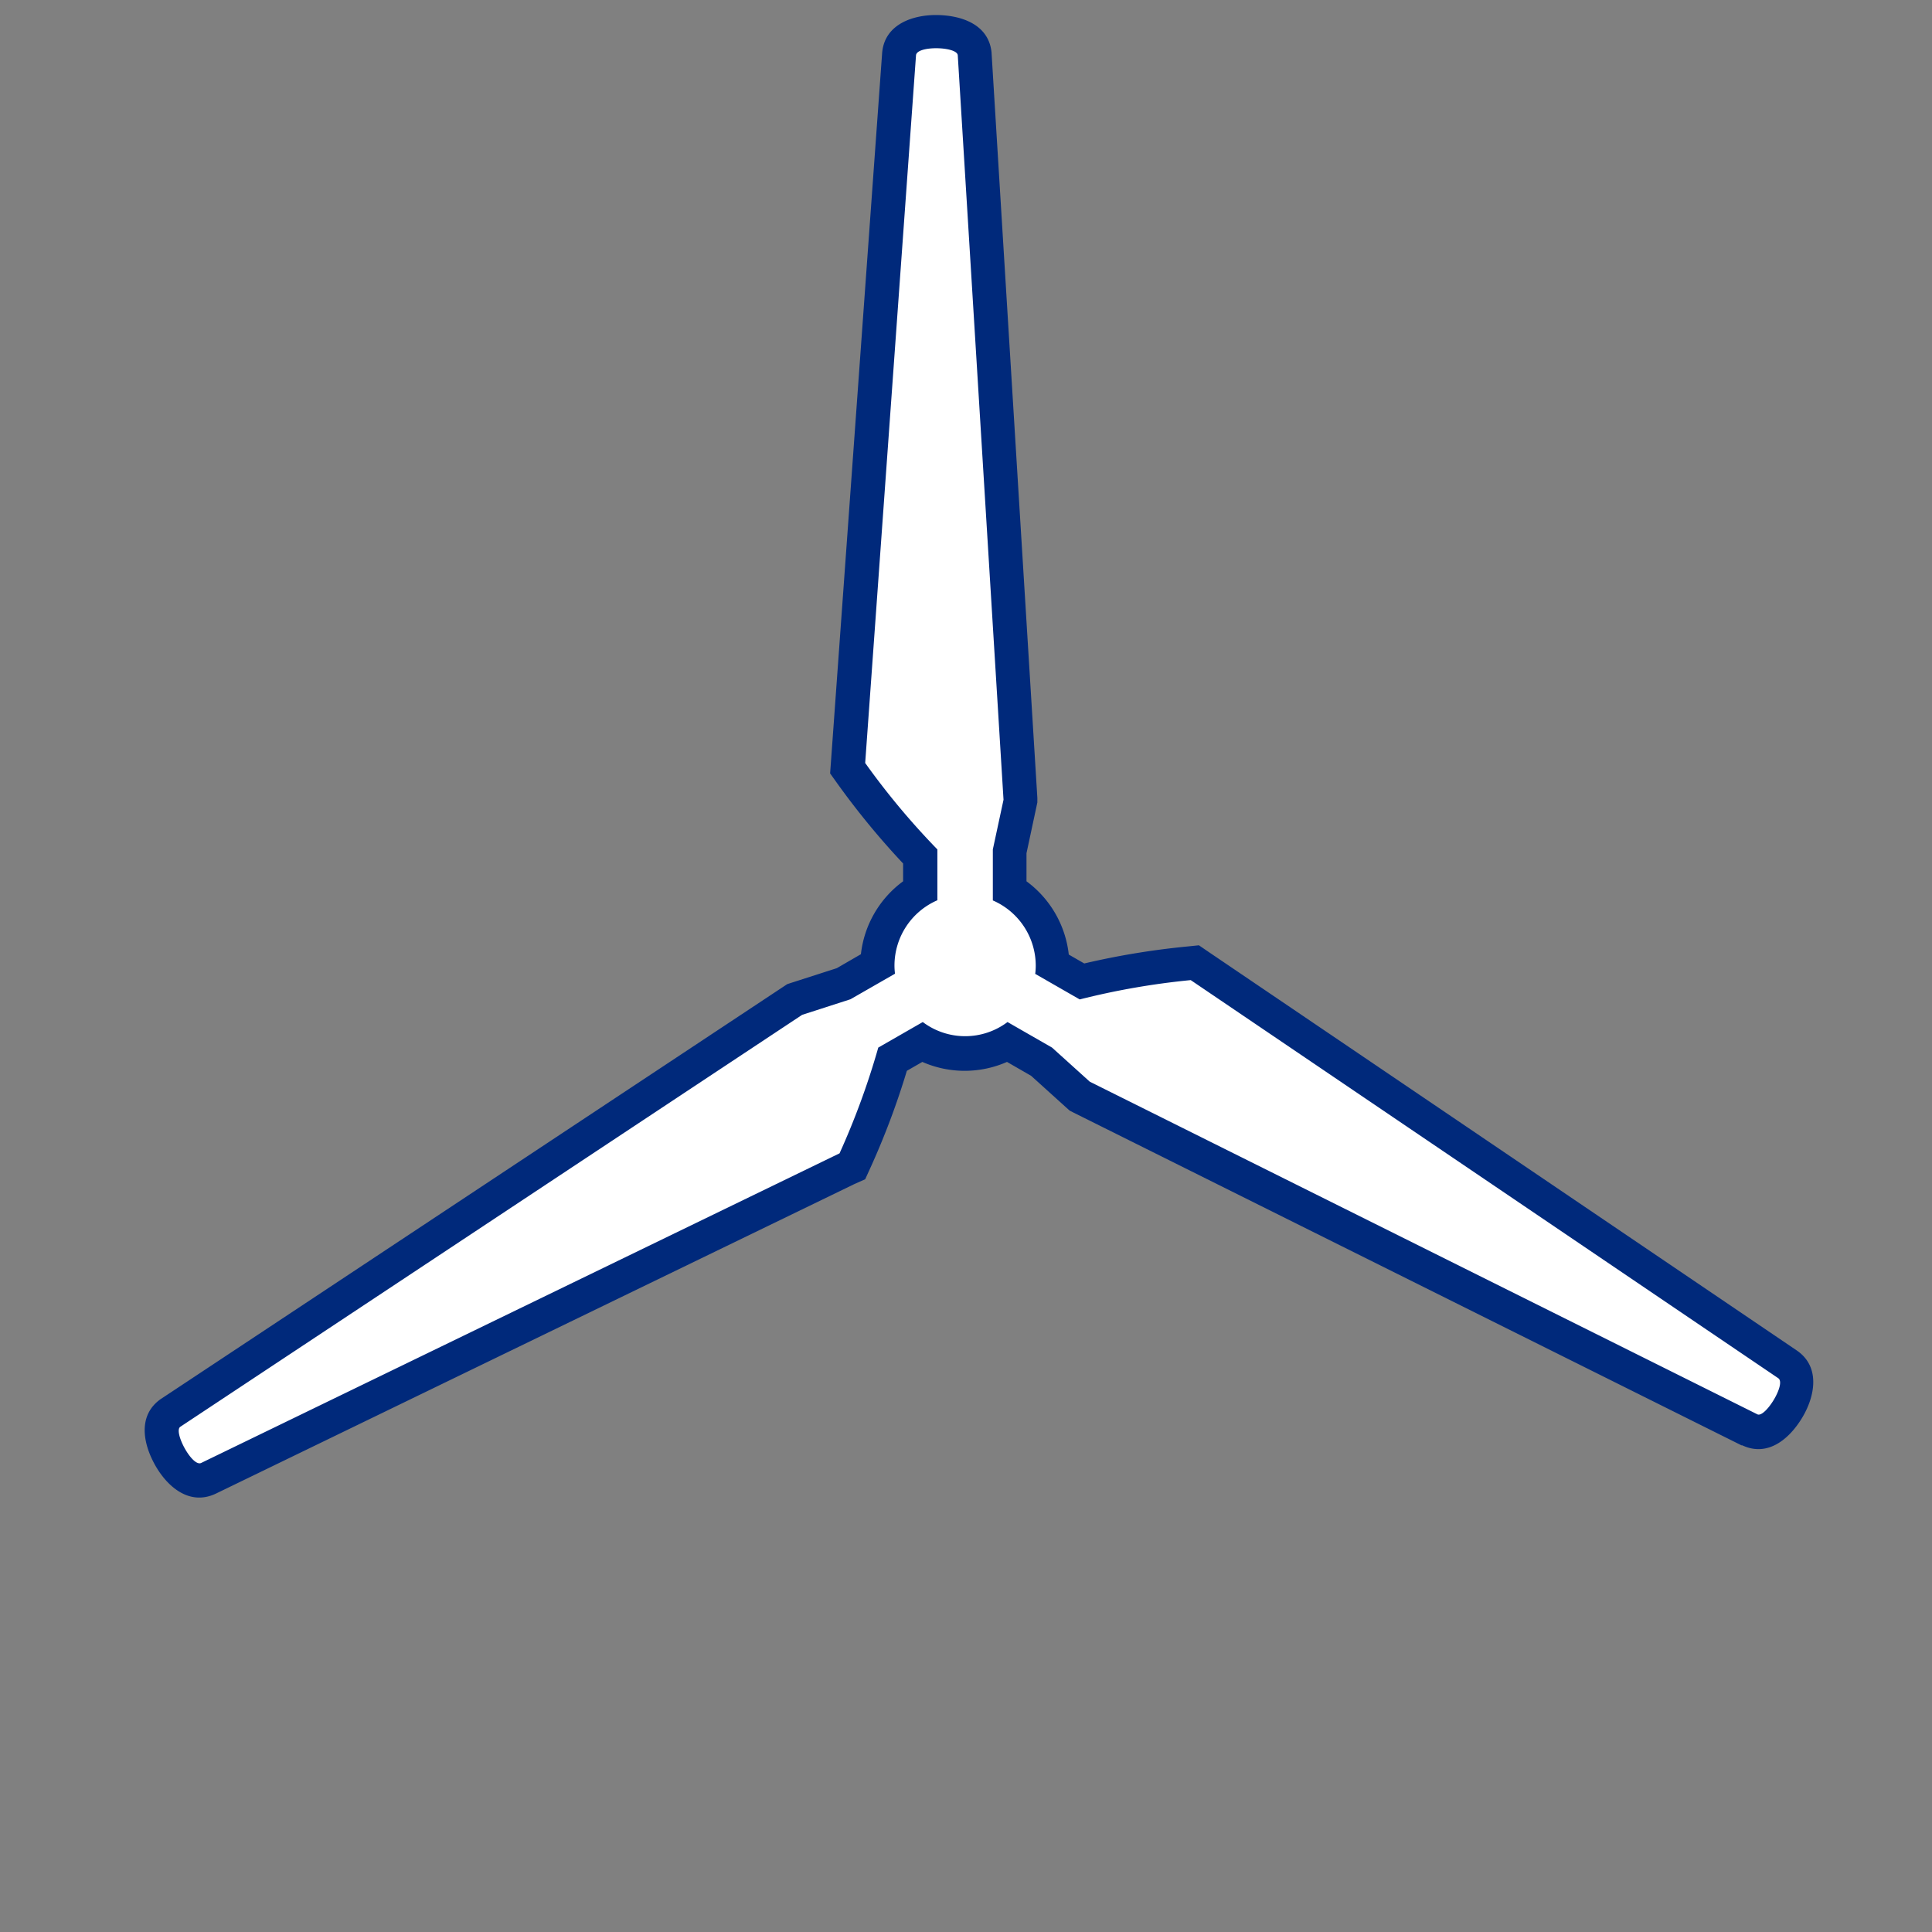
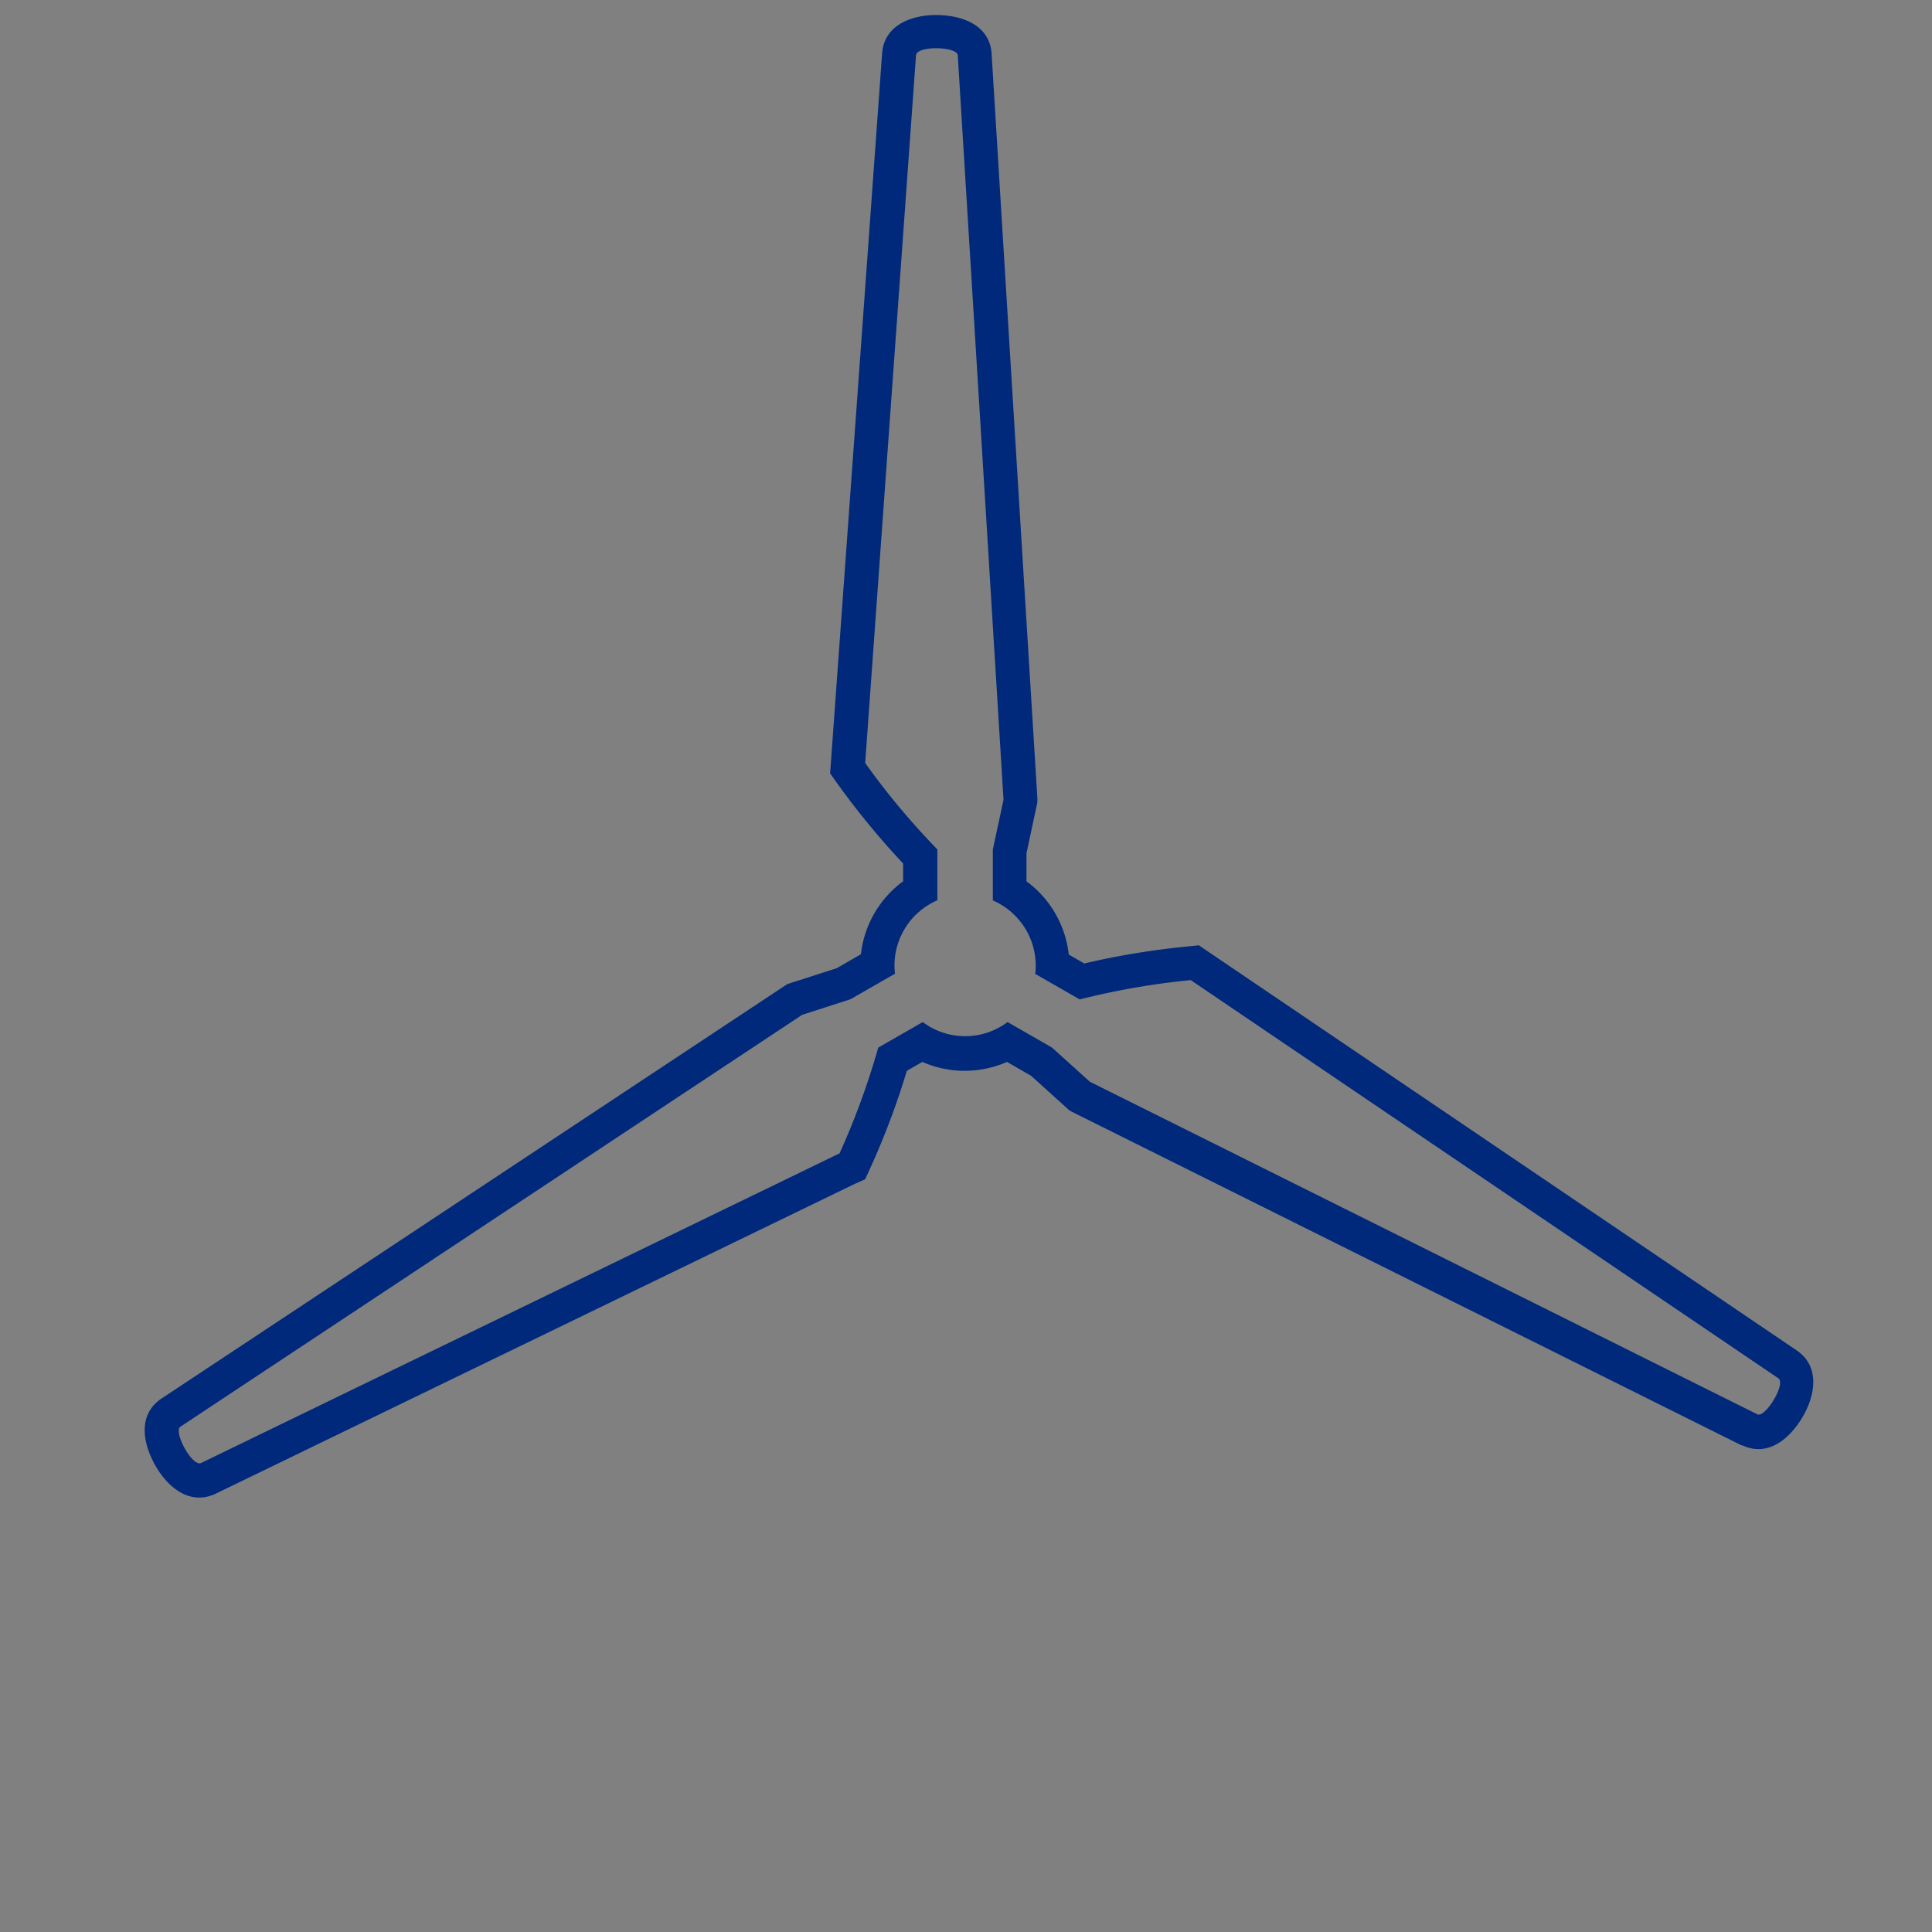
<svg xmlns="http://www.w3.org/2000/svg" viewBox="0 0 217.03 217.03">
  <rect x="0" y="0" width="217.03" height="217.03" fill="#808080" stroke="none" />
  <g id="Слой_2" data-name="Слой 2">
    <g id="Слой_1-2" data-name="Слой 1">
      <rect width="217.03" height="217.03" style="fill:none" />
-       <path d="M102.89,6.22c.09-1.11,4.61-1,4.69,0l5.13,83.63q-.58,2.79-1.19,5.59v5.73a7.93,7.93,0,0,1,4.81,7.3,7.3,7.3,0,0,1,0,.94l5,2.87a85.16,85.16,0,0,1,12.47-2.17l66,44.72c.92.63-1.47,4.47-2.35,4.06l-75-37.37q-2.13-1.9-4.24-3.83l-5-2.86a8,8,0,0,1-9.52,0l-5,2.86a85.66,85.66,0,0,1-4.35,11.88L22.6,164.35c-1,.49-3.14-3.5-2.35-4.06L90.11,114l5.43-1.76,5-2.87a7.3,7.3,0,0,1-.06-.94,7.92,7.92,0,0,1,4.82-7.3V95.44a86.48,86.48,0,0,1-8.12-9.71Q100,46,102.89,6.22Z" style="fill:#fff;stroke:#fff;stroke-miterlimit:10;stroke-width:5px" />
      <path d="M94,108.76l2.71-1.57A11.78,11.78,0,0,1,101.45,99V97a88.68,88.68,0,0,1-7.4-9l-.8-1.12.1-1.37q2.87-39.75,5.74-79.5c.23-3.28,3.46-4.37,6.23-4.32s5.79,1.1,6.07,4.26V6q2.56,41.8,5.14,83.62l0,.52-.11.52-1.11,5.19V99a11.82,11.82,0,0,1,4.75,8.23l1.74,1a88,88,0,0,1,11.51-1.9l1.37-.14,1.14.78,66,44.72c2.72,1.84,2.06,5.18.63,7.56s-3.86,4.46-6.73,3.11l-.09,0-75-37.36-.47-.24-.39-.35-3.94-3.56-2.71-1.56a11.81,11.81,0,0,1-9.51,0l-1.74,1a87.17,87.17,0,0,1-4.11,10.93l-.57,1.25L96,133,24.26,167.78c-3,1.43-5.51-.81-6.86-3.24s-1.93-5.57.67-7.39l.08-.05L88,110.84l.44-.29.49-.16Zm8.9-102.55c.09-1.11,4.61-1,4.69,0q2.57,41.82,5.14,83.63l-1.2,5.58v5.73a8,8,0,0,1,4.82,7.31,7.3,7.3,0,0,1-.06.94l5,2.87a83.85,83.85,0,0,1,12.47-2.17l66,44.72c.92.63-1.47,4.47-2.34,4.06l-75-37.37-4.24-3.83-5-2.87a7.92,7.92,0,0,1-9.52,0l-5,2.87a85.66,85.66,0,0,1-4.35,11.88L22.6,164.34c-1,.49-3.14-3.5-2.35-4.06L90.11,114l5.43-1.75,5-2.87a7.3,7.3,0,0,1-.06-.94,8,8,0,0,1,4.82-7.31V95.42a83.63,83.63,0,0,1-8.11-9.71Z" style="fill:#00297b;fill-rule:evenodd" />
      <circle cx="108.42" cy="108.53" r="7.96" style="fill:none" />
    </g>
  </g>
</svg>